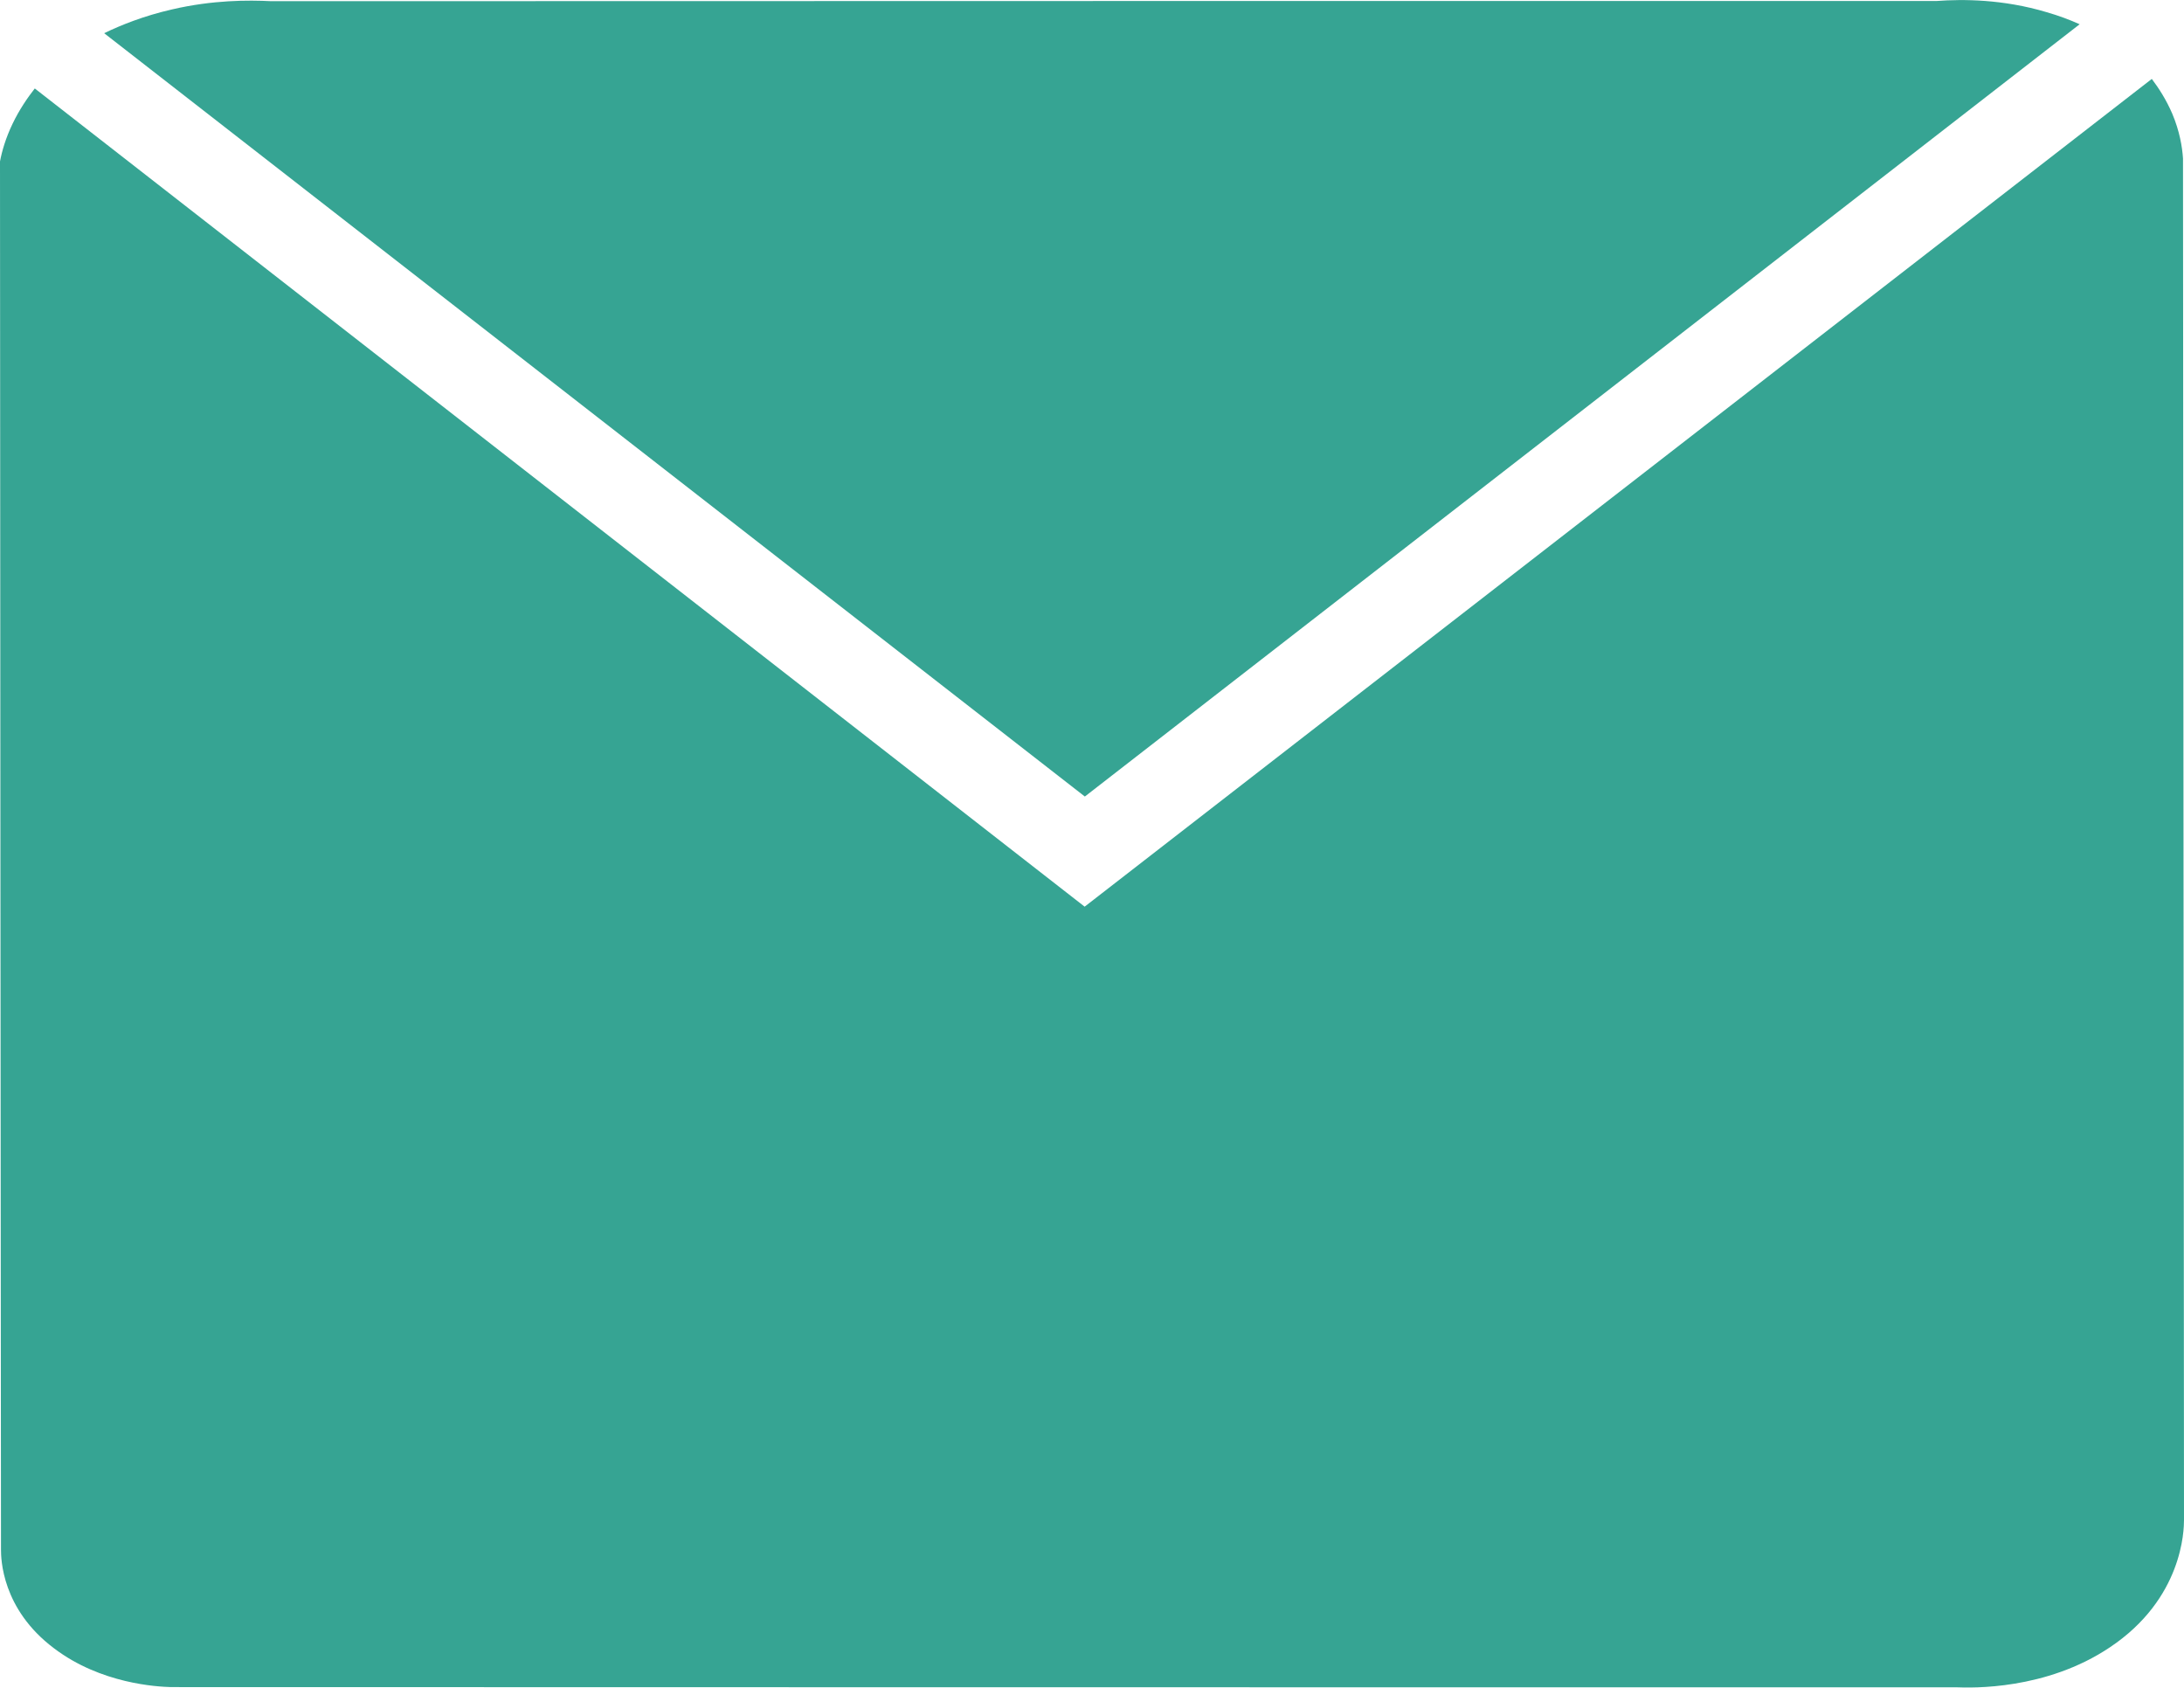
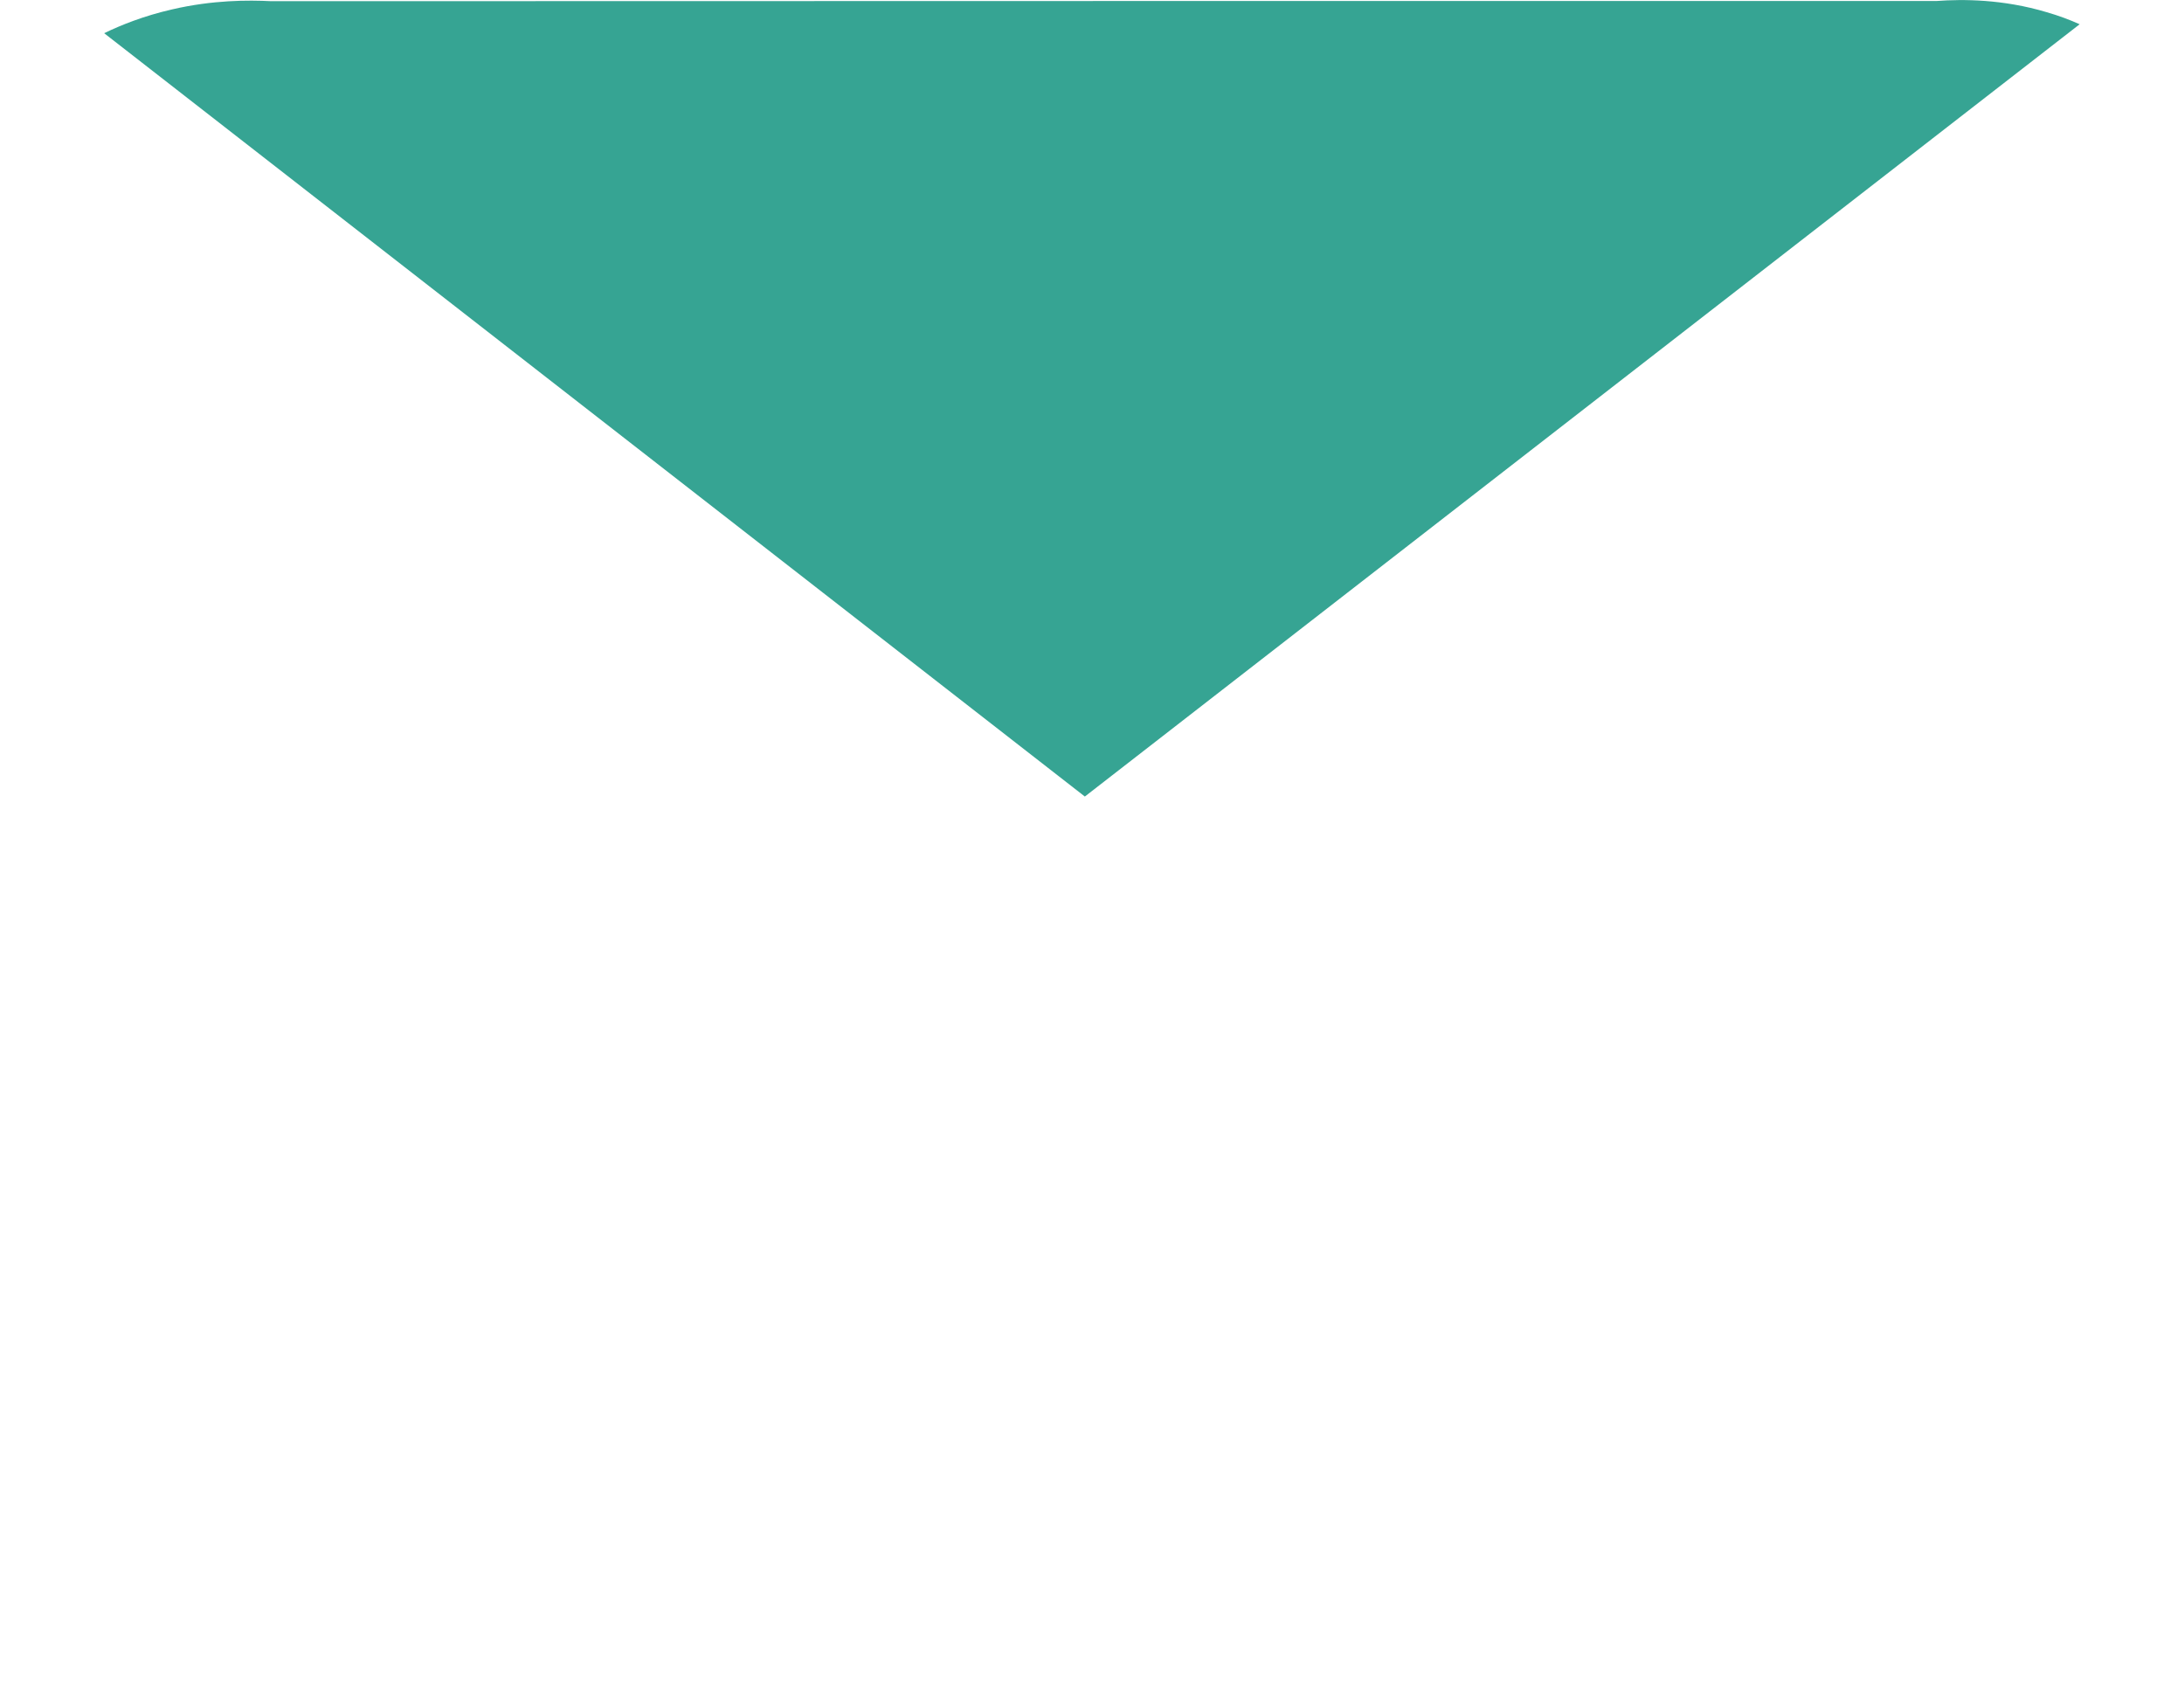
<svg xmlns="http://www.w3.org/2000/svg" id="Ebene_2" viewBox="0 0 109.88 84.91">
  <defs>
    <style>
      .cls-1 {
        fill: #36a493;
      }
    </style>
  </defs>
-   <path class="cls-1" d="M5.24,1.67c16.45,12.8,32.89,25.6,49.34,38.4C71.26,27.12,87.95,14.17,104.63,1.22c-.49-.22-1.04-.43-1.67-.61-2.18-.65-4.19-.66-5.53-.56-27.93,0-55.86,0-83.79.01C12.48,0,10.7,0,8.67.47c-1.45.33-2.6.8-3.43,1.2Z" />
-   <path class="cls-1" d="M1.75,4.45c17.61,13.72,35.22,27.44,52.82,41.16,17.9-13.88,35.79-27.76,53.69-41.64.34.45.72,1.03,1.03,1.75.37.88.5,1.66.54,2.25.02,22.83.03,45.66.05,68.49,0,.51-.06,3.96-3.73,6.41-3.22,2.16-6.96,2.04-7.73,2.01-29.94,0-59.88,0-89.82-.01-.68-.02-3.52-.16-5.88-1.95C.08,80.94.05,78.4.05,77.95c-.02-23.28-.04-46.55-.05-69.83.1-.53.29-1.18.63-1.89.35-.73.76-1.32,1.12-1.78Z" />
+   <path class="cls-1" d="M5.24,1.67c16.45,12.8,32.89,25.6,49.34,38.4C71.26,27.12,87.95,14.17,104.63,1.22c-.49-.22-1.04-.43-1.67-.61-2.18-.65-4.19-.66-5.53-.56-27.93,0-55.86,0-83.79.01C12.48,0,10.7,0,8.67.47c-1.45.33-2.6.8-3.43,1.2" />
</svg>